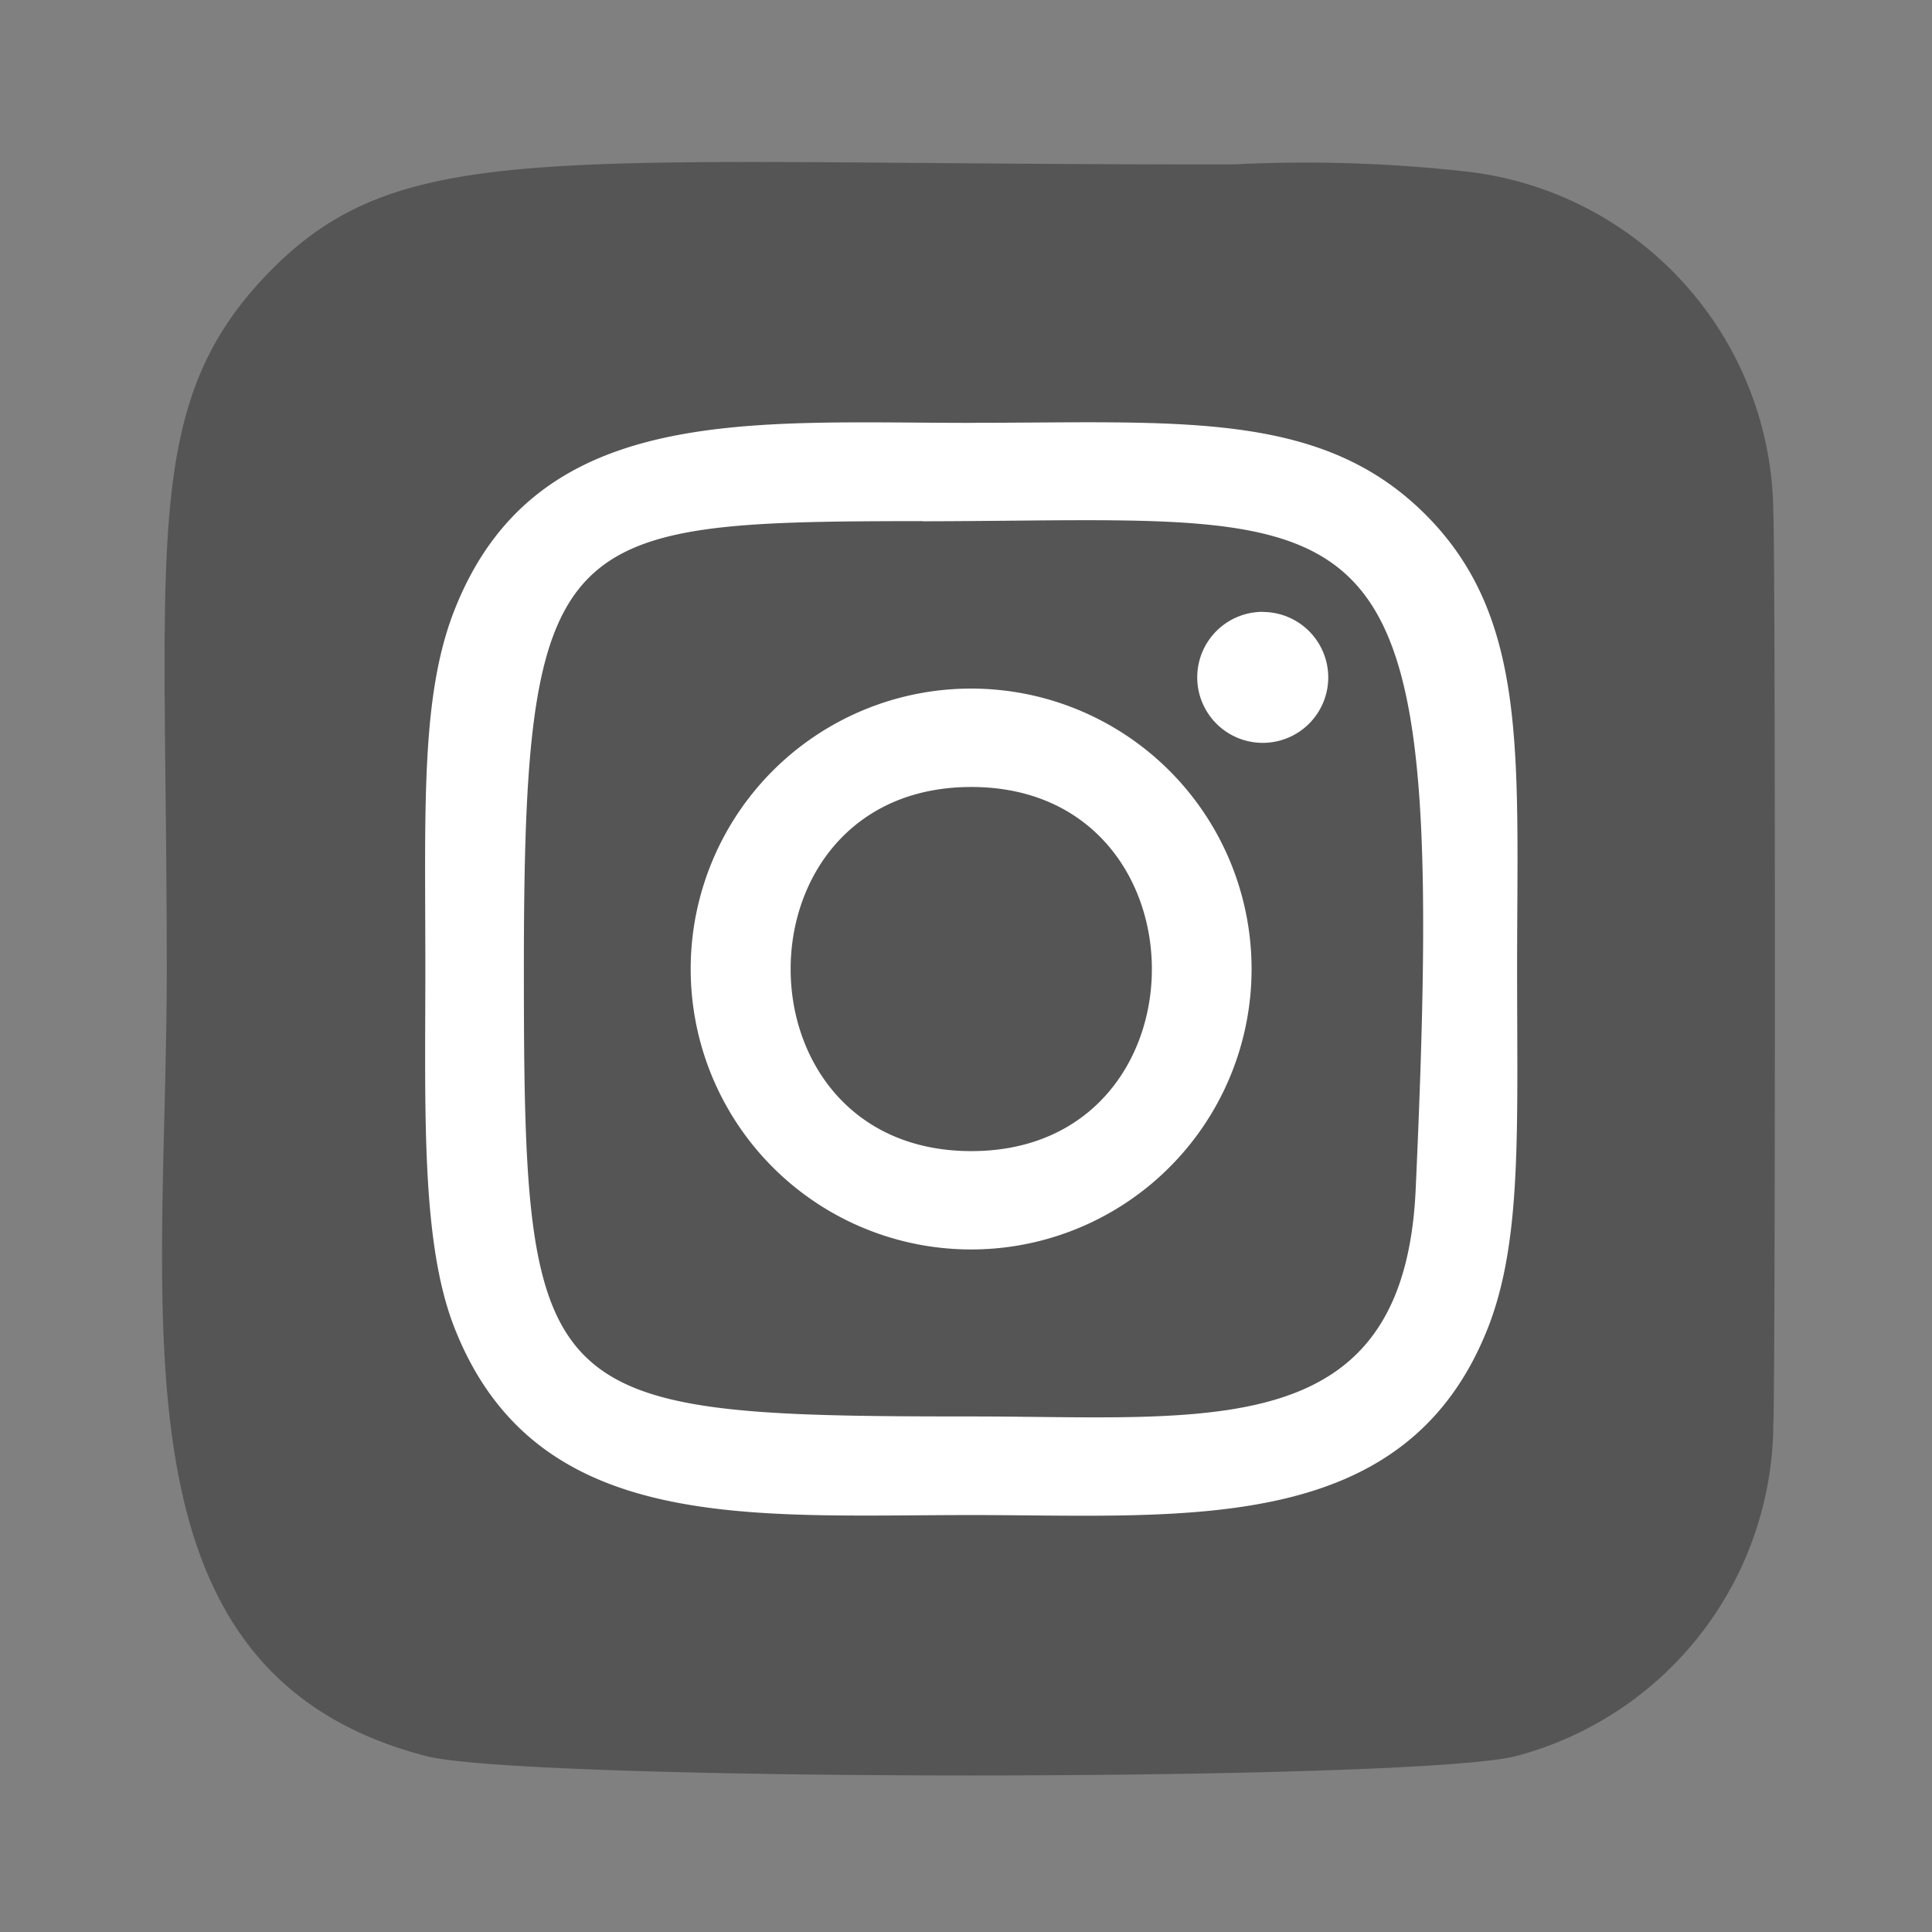
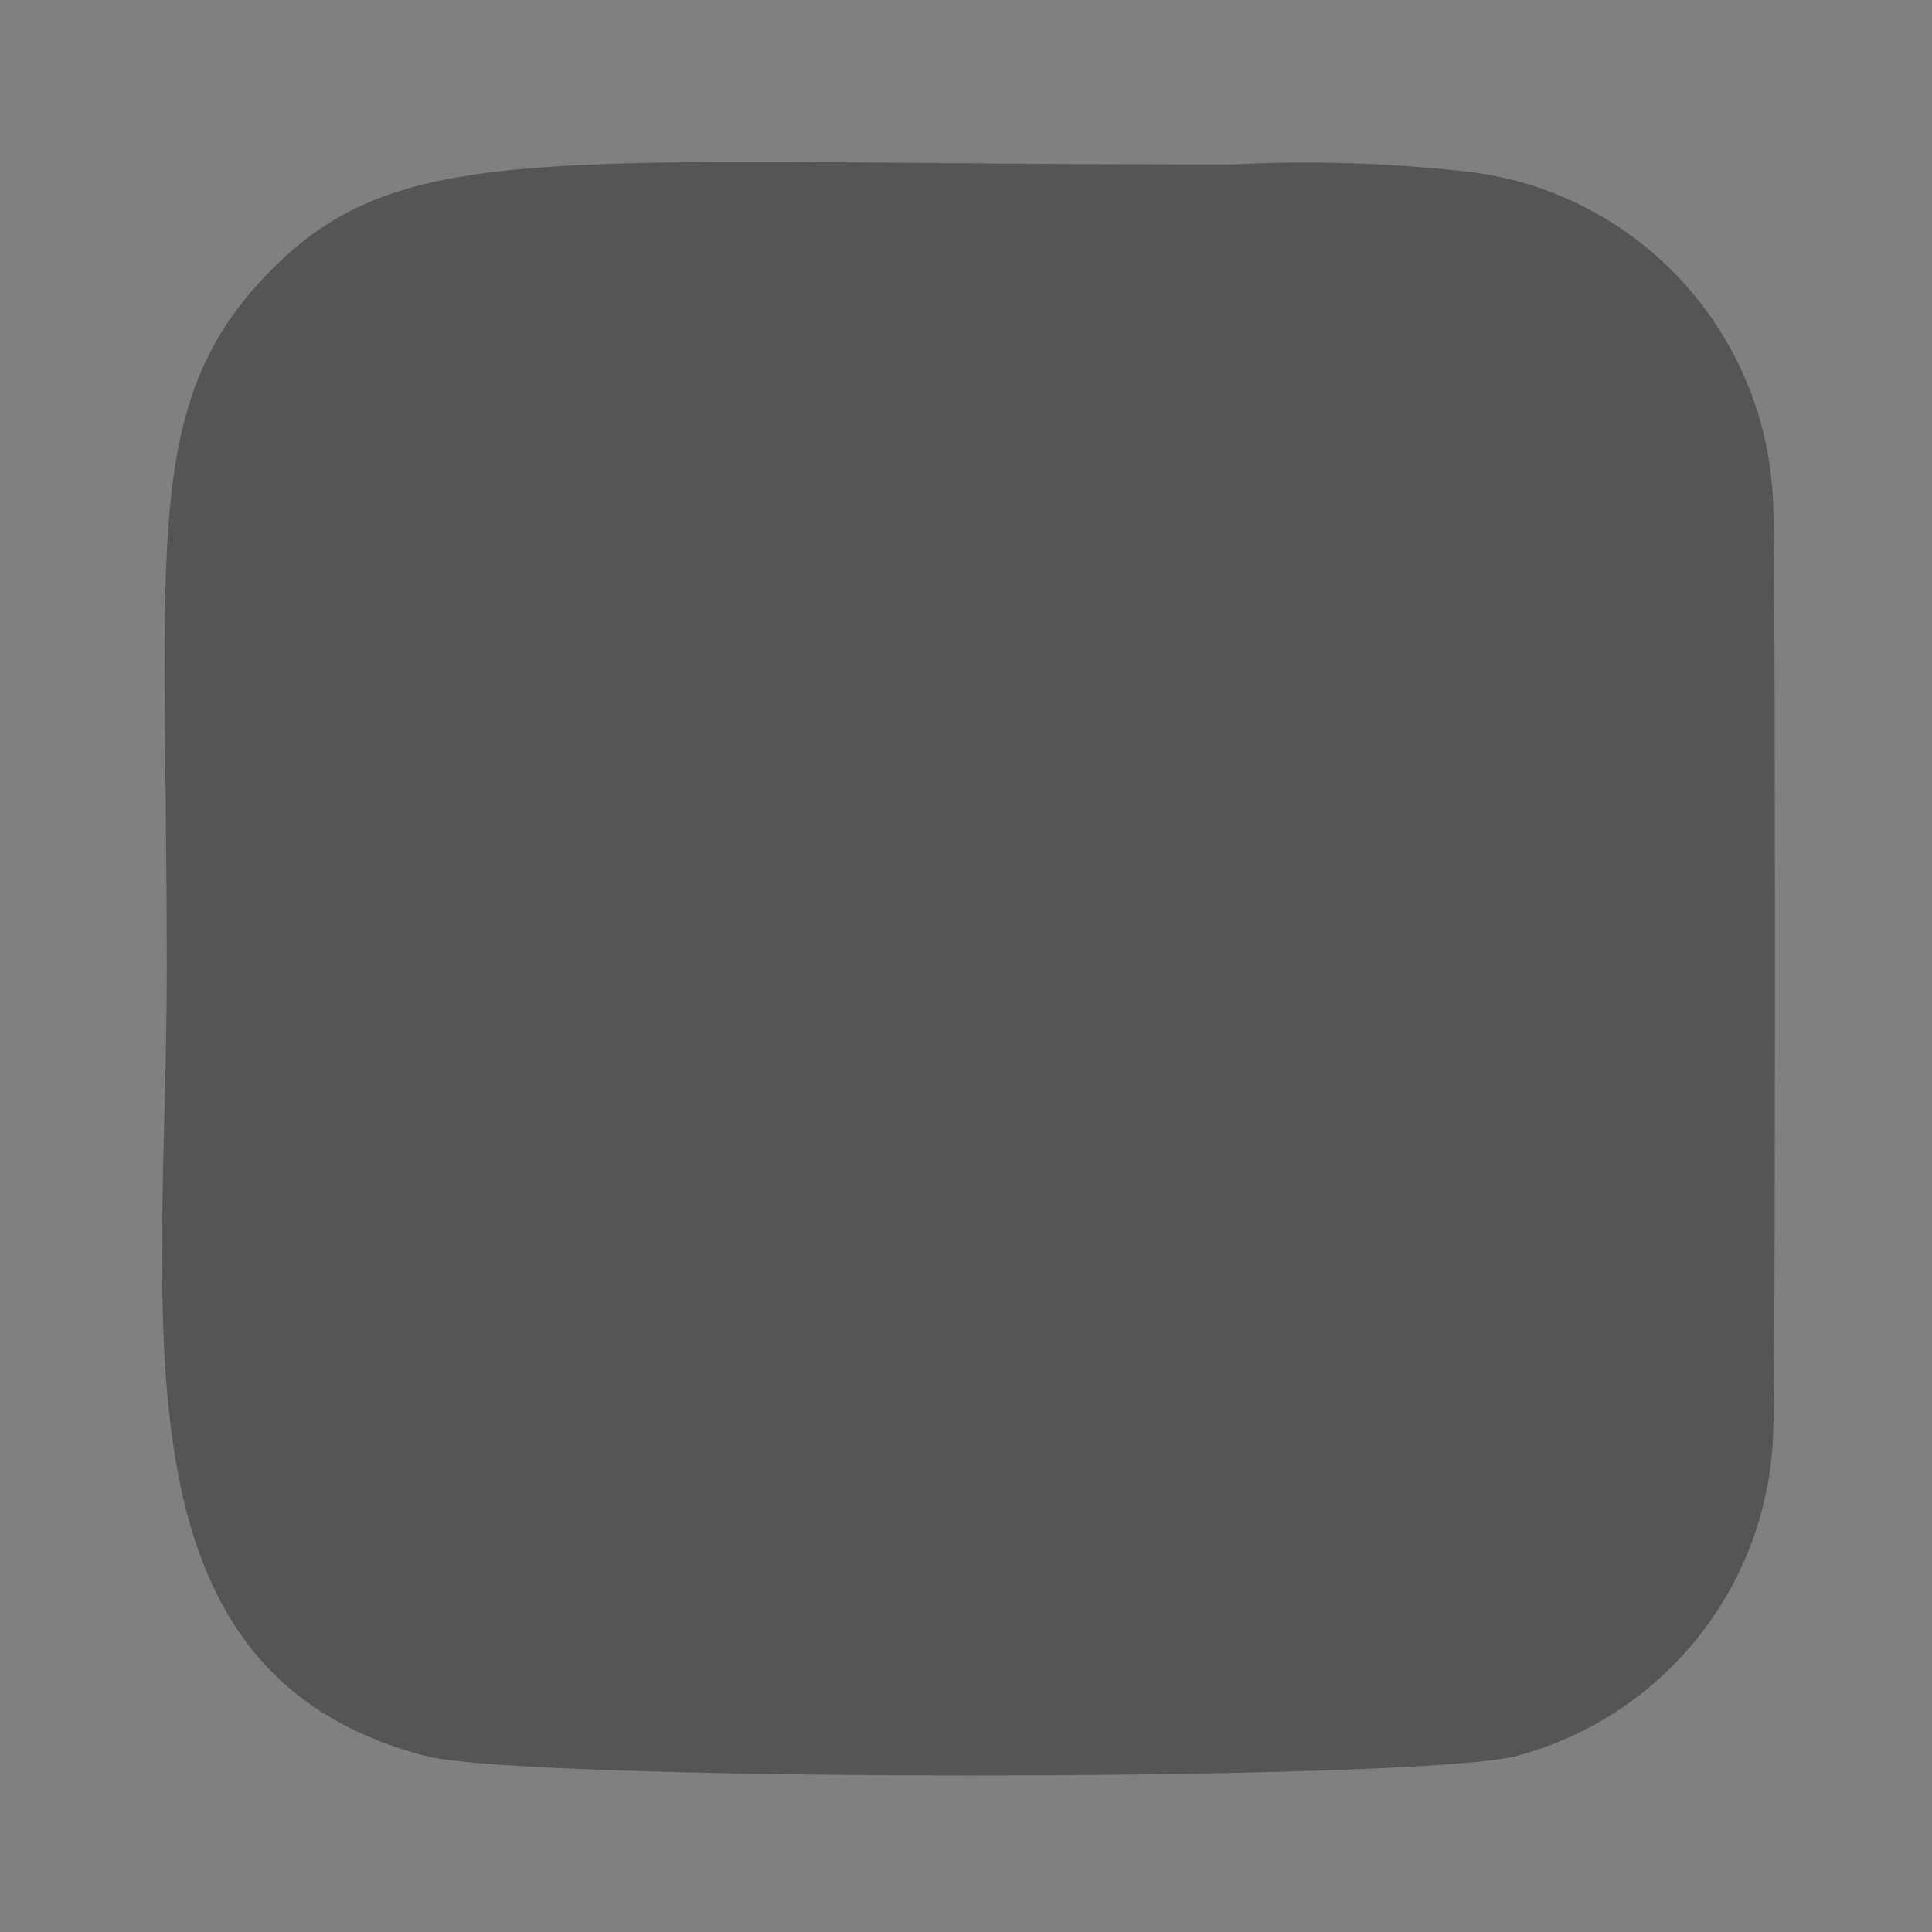
<svg xmlns="http://www.w3.org/2000/svg" width="32" height="32" viewBox="0 0 32 32">
  <rect x="0" y="0" width="32" height="32" fill="#808080" stroke="none" />
  <g id="in_icon_32x32" transform="translate(1562 8735)">
    <rect id="Rectangle_3580" data-name="Rectangle 3580" width="32" height="32" transform="translate(-1562 -8735)" fill="none" />
    <g id="_044-instagram" data-name="044-instagram" transform="translate(-1559.316 -8732.315)">
      <path id="Path_418" data-name="Path 418" d="M1.673,1.817C-.421,3.991.008,6.3.008,13.319c0,5.828-1.017,11.67,4.3,13.045,1.662.427,16.385.427,18.045,0a5.722,5.722,0,0,0,4.265-5.5c.034-.437.034-14.636,0-15.082A5.731,5.731,0,0,0,21.6.126,23.966,23.966,0,0,0,17.668,0C6.376.01,3.9-.493,1.673,1.817Z" transform="translate(0.07 0.038)" fill="#555" />
-       <path id="Path_419" data-name="Path 419" d="M12.18,3.139c-3.706,0-7.224-.33-8.568,3.12-.555,1.425-.475,3.276-.475,5.925,0,2.325-.074,4.511.475,5.924,1.341,3.452,4.888,3.121,8.566,3.121,3.548,0,7.207.37,8.567-3.121.556-1.439.475-3.262.475-5.924,0-3.534.195-5.815-1.519-7.528-1.735-1.735-4.081-1.518-7.525-1.518Zm-.81,1.63c7.73-.012,8.713-.872,8.17,11.068-.193,4.223-3.408,3.759-7.359,3.759-7.2,0-7.412-.206-7.412-7.416,0-7.293.571-7.407,6.6-7.414Zm5.637,1.5a1.085,1.085,0,1,0,1.085,1.085A1.085,1.085,0,0,0,17.007,6.271ZM12.18,7.54a4.645,4.645,0,1,0,4.642,4.645A4.645,4.645,0,0,0,12.18,7.54Zm0,1.63c3.985,0,3.99,6.031,0,6.031S8.19,9.17,12.18,9.17Z" transform="translate(1.224 1.18)" fill="#fff" />
    </g>
  </g>
</svg>